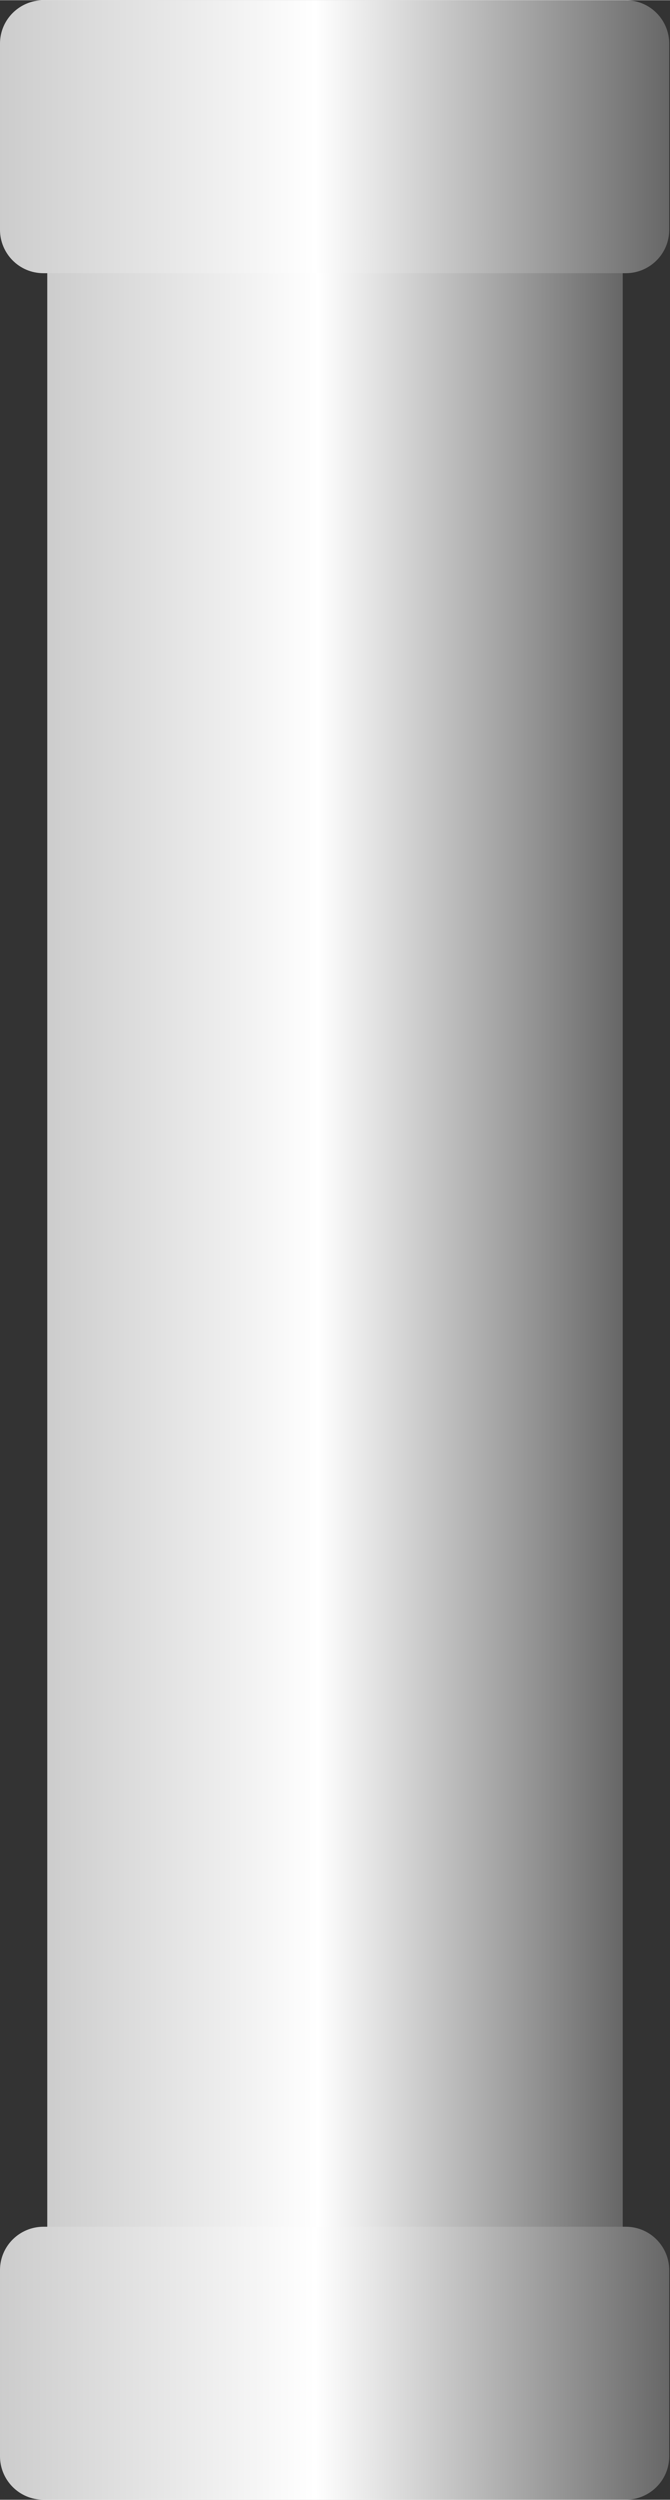
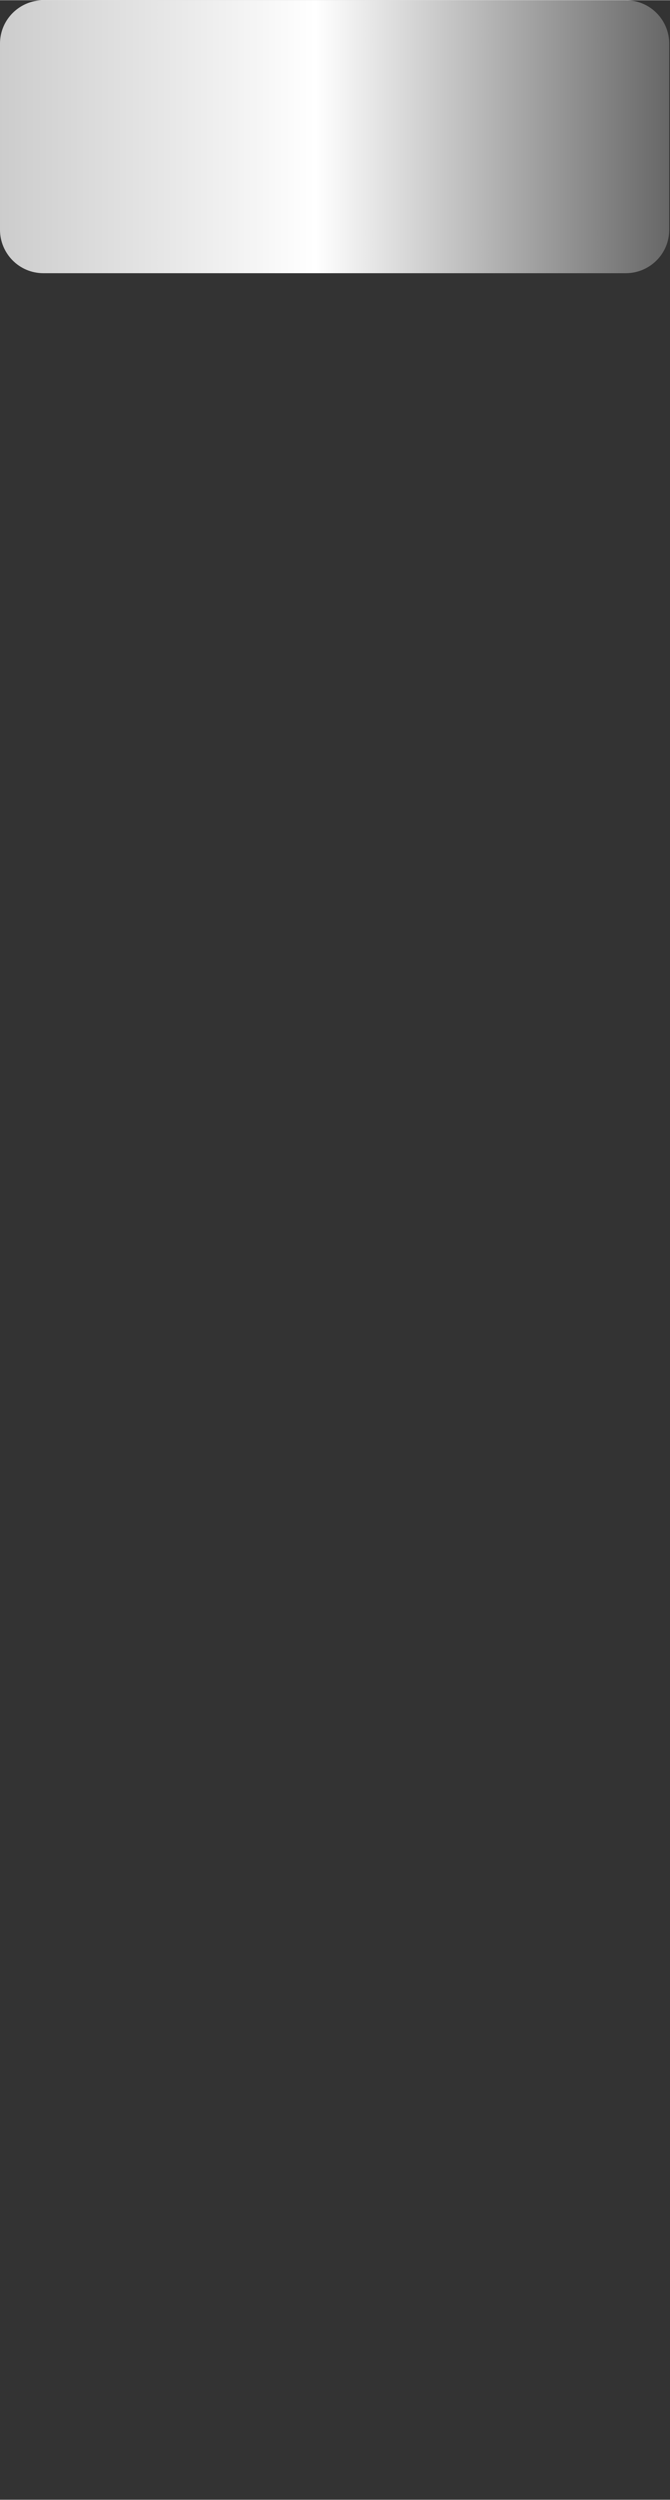
<svg xmlns="http://www.w3.org/2000/svg" xmlns:ns1="http://www.inkscape.org/namespaces/inkscape" xmlns:ns2="http://sodipodi.sourceforge.net/DTD/sodipodi-0.dtd" xmlns:xlink="http://www.w3.org/1999/xlink" xml:space="preserve" width="7.646mm" height="28.519mm" style="shape-rendering:geometricPrecision; text-rendering:geometricPrecision; image-rendering:optimizeQuality; fill-rule:evenodd; clip-rule:evenodd" viewBox="0 0 0.879 3.278" id="svg3066" version="1.1" ns1:version="0.48.3.1 r9886" ns2:docname="32.svg">
  <rect x="0" y="0" width="0.879" height="3.278" fill="#333333" stroke="none" />
  <ns2:namedview pagecolor="#ffffff" bordercolor="#666666" borderopacity="1" objecttolerance="10" gridtolerance="10" guidetolerance="10" ns1:pageopacity="0" ns1:pageshadow="2" ns1:window-width="640" ns1:window-height="480" id="namedview3089" showgrid="false" ns1:zoom="2.3354656" ns1:cx="13.545531" ns1:cy="50.525257" ns1:window-x="0" ns1:window-y="0" ns1:window-maximized="0" ns1:current-layer="svg3066" />
  <defs id="defs3068">
    <style type="text/css" id="style3070">
   
    .fil1 {fill:url(#id0)}
    .fil2 {fill:url(#id1)}
    .fil0 {fill:url(#id2)}
   
  </style>
    <linearGradient id="id0" gradientUnits="userSpaceOnUse" x1="0.879" y1="3.099" x2="0" y2="3.099">
      <stop offset="0" style="stop-color: rgb(102, 102, 102);" id="stop3073" />
      <stop offset="0.529" style="stop-color:white" id="stop3075" />
      <stop offset="1" style="stop-color: rgb(204, 204, 204);" id="stop3077" />
    </linearGradient>
    <linearGradient id="id1" gradientUnits="userSpaceOnUse" xlink:href="#id0" x1="0.879" y1="0.179" x2="0" y2="0.179">
  </linearGradient>
    <linearGradient id="id2" gradientUnits="userSpaceOnUse" xlink:href="#id0" x1="0.817" y1="1.681" x2="0.062" y2="1.681">
  </linearGradient>
  </defs>
  <g id="hmigradengt" ns1:label="#图层_x0020_1">
-     <polygon class="fil0" points="0.062,3.059 0.062,0.302 0.817,0.302 0.817,3.059 " id="polygon3083" />
-     <path class="fil1" d="M0.057 2.92l0.764 0c0.032,1.14948e-005 0.057,0.026 0.057,0.057l-1.14948e-005 0.244c0,0.032 -0.026,0.057 -0.057,0.057l-0.764 0c-0.032,0 -0.057,-0.026 -0.057,-0.057l0 -0.244c0,-0.032 0.026,-0.057 0.057,-0.057z" id="path3085" />
    <path class="fil2" d="M0.057 0l0.764 0c0.032,1.14948e-005 0.057,0.026 0.057,0.057l-1.14948e-005 0.244c0,0.032 -0.026,0.057 -0.057,0.057l-0.764 0c-0.032,0 -0.057,-0.026 -0.057,-0.057l0 -0.244c0,-0.032 0.026,-0.057 0.057,-0.057z" id="path3087" />
  </g>
</svg>